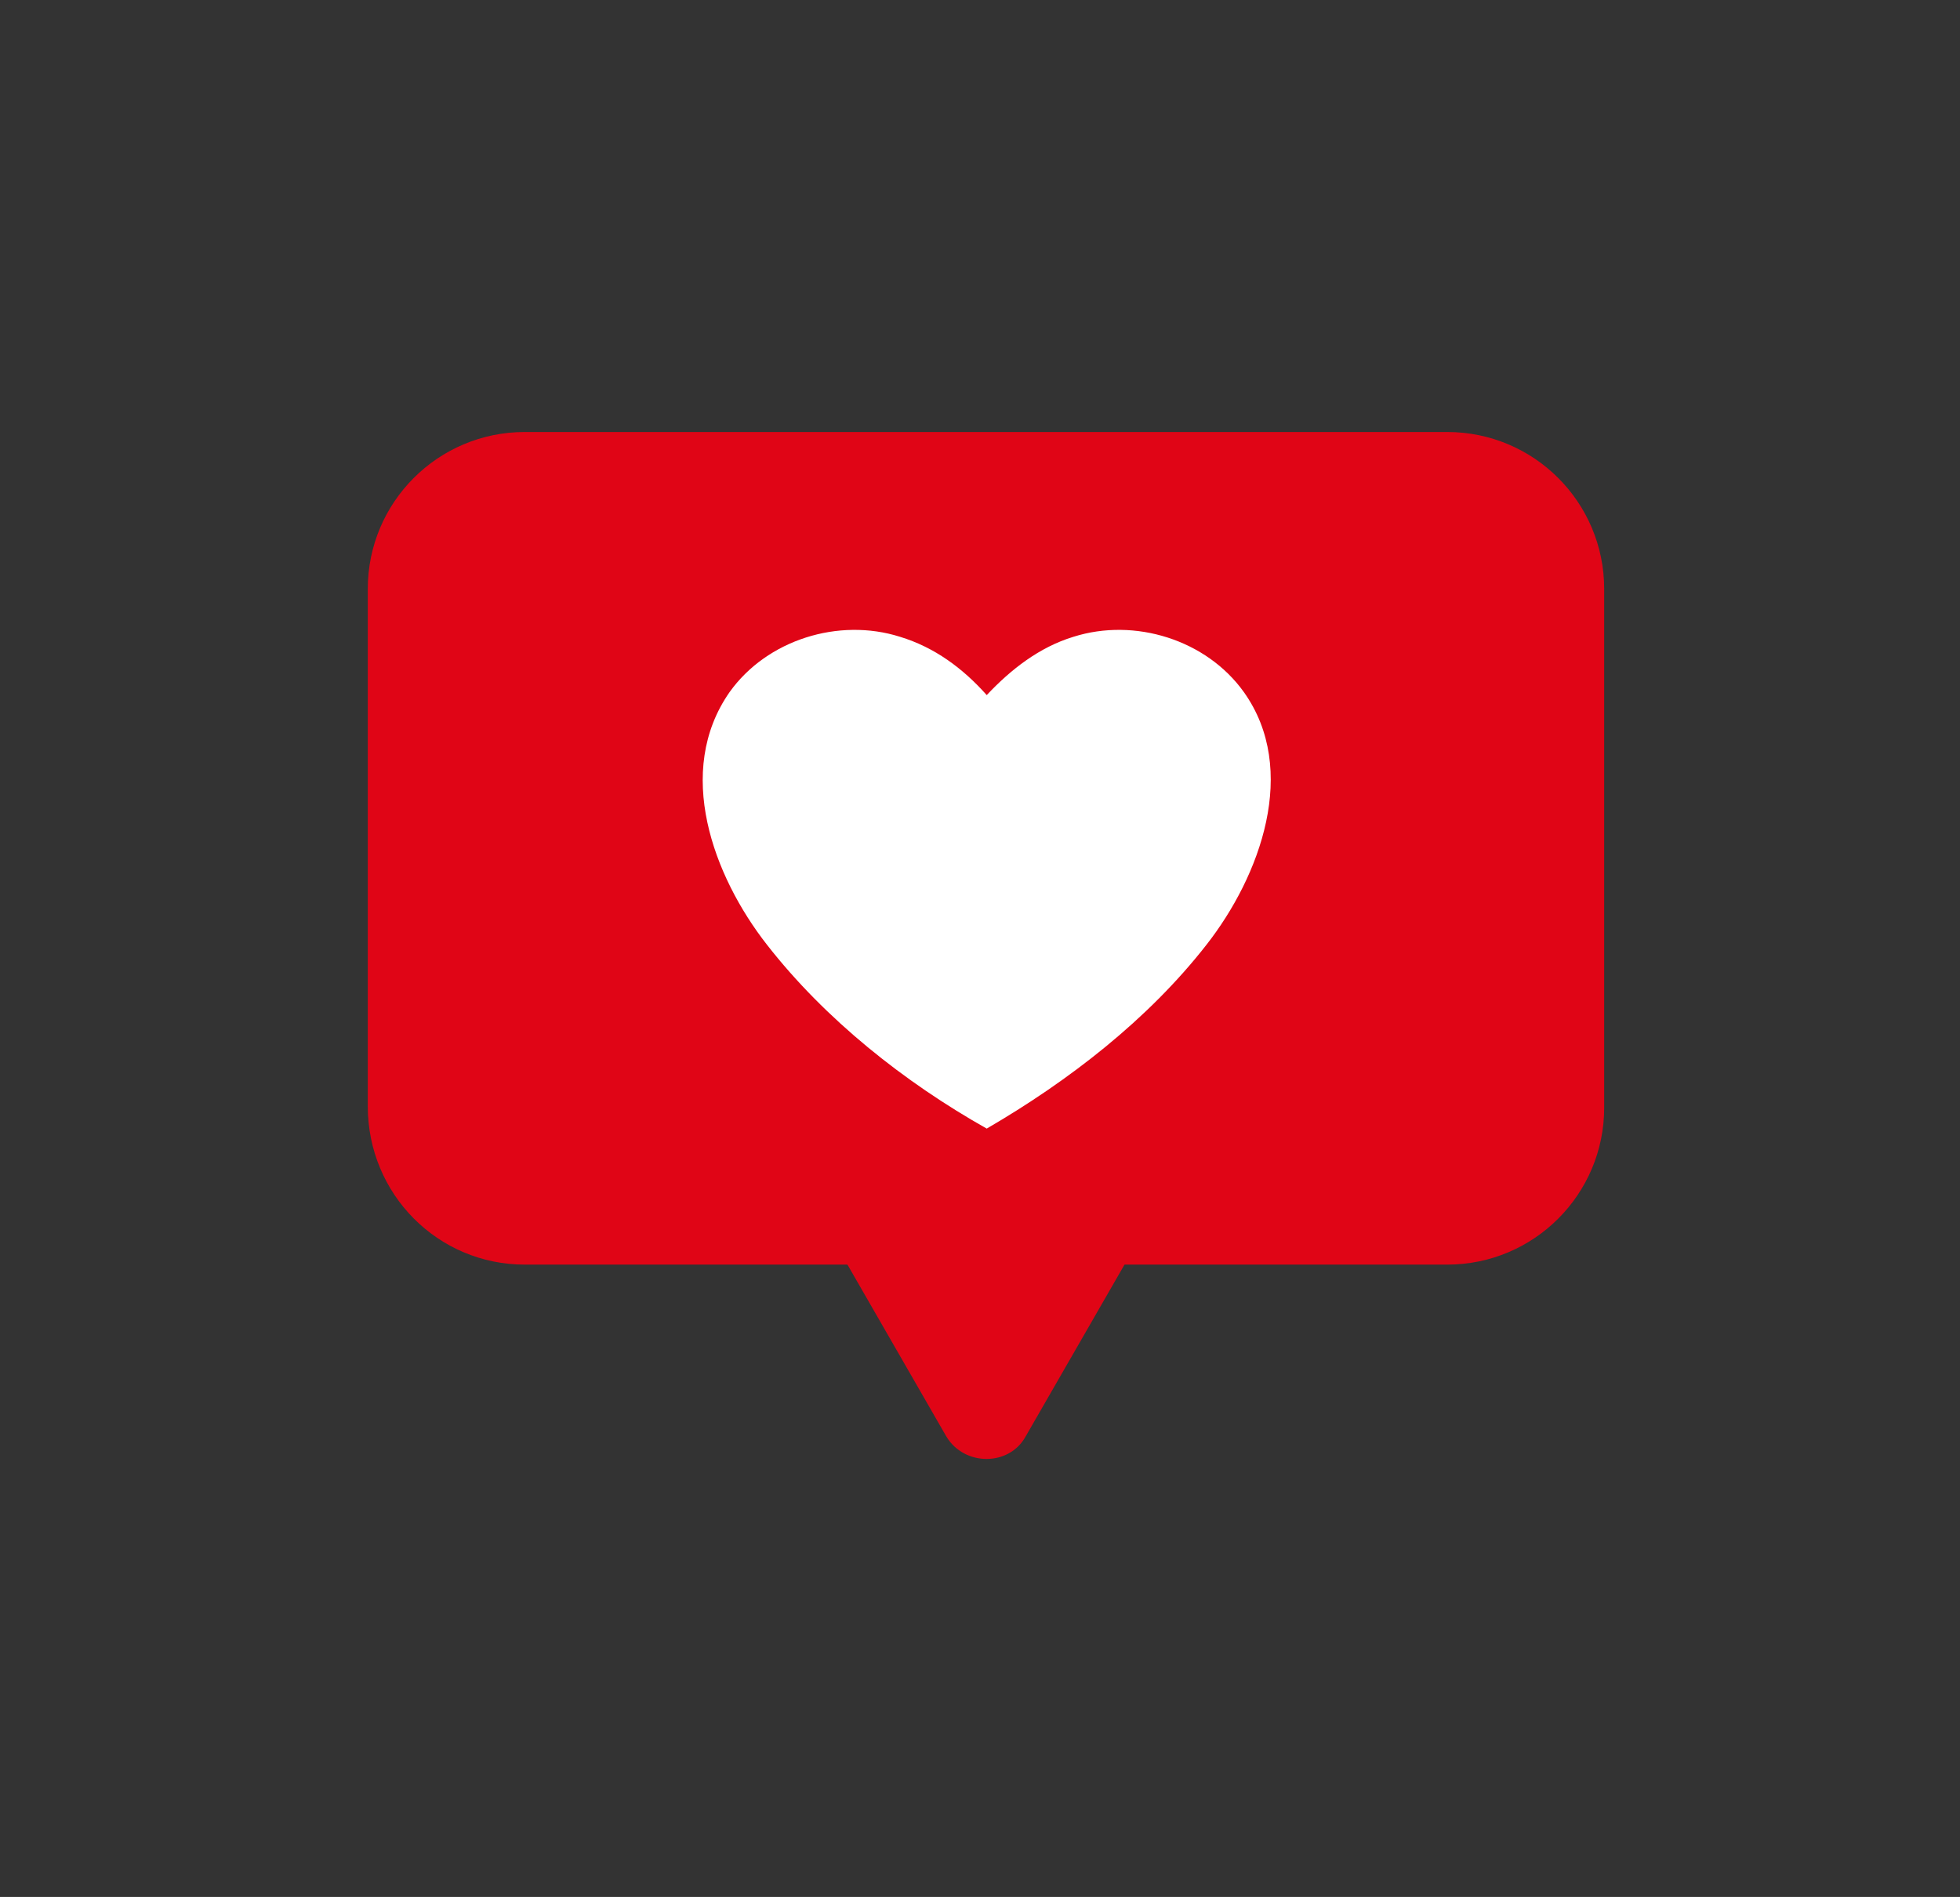
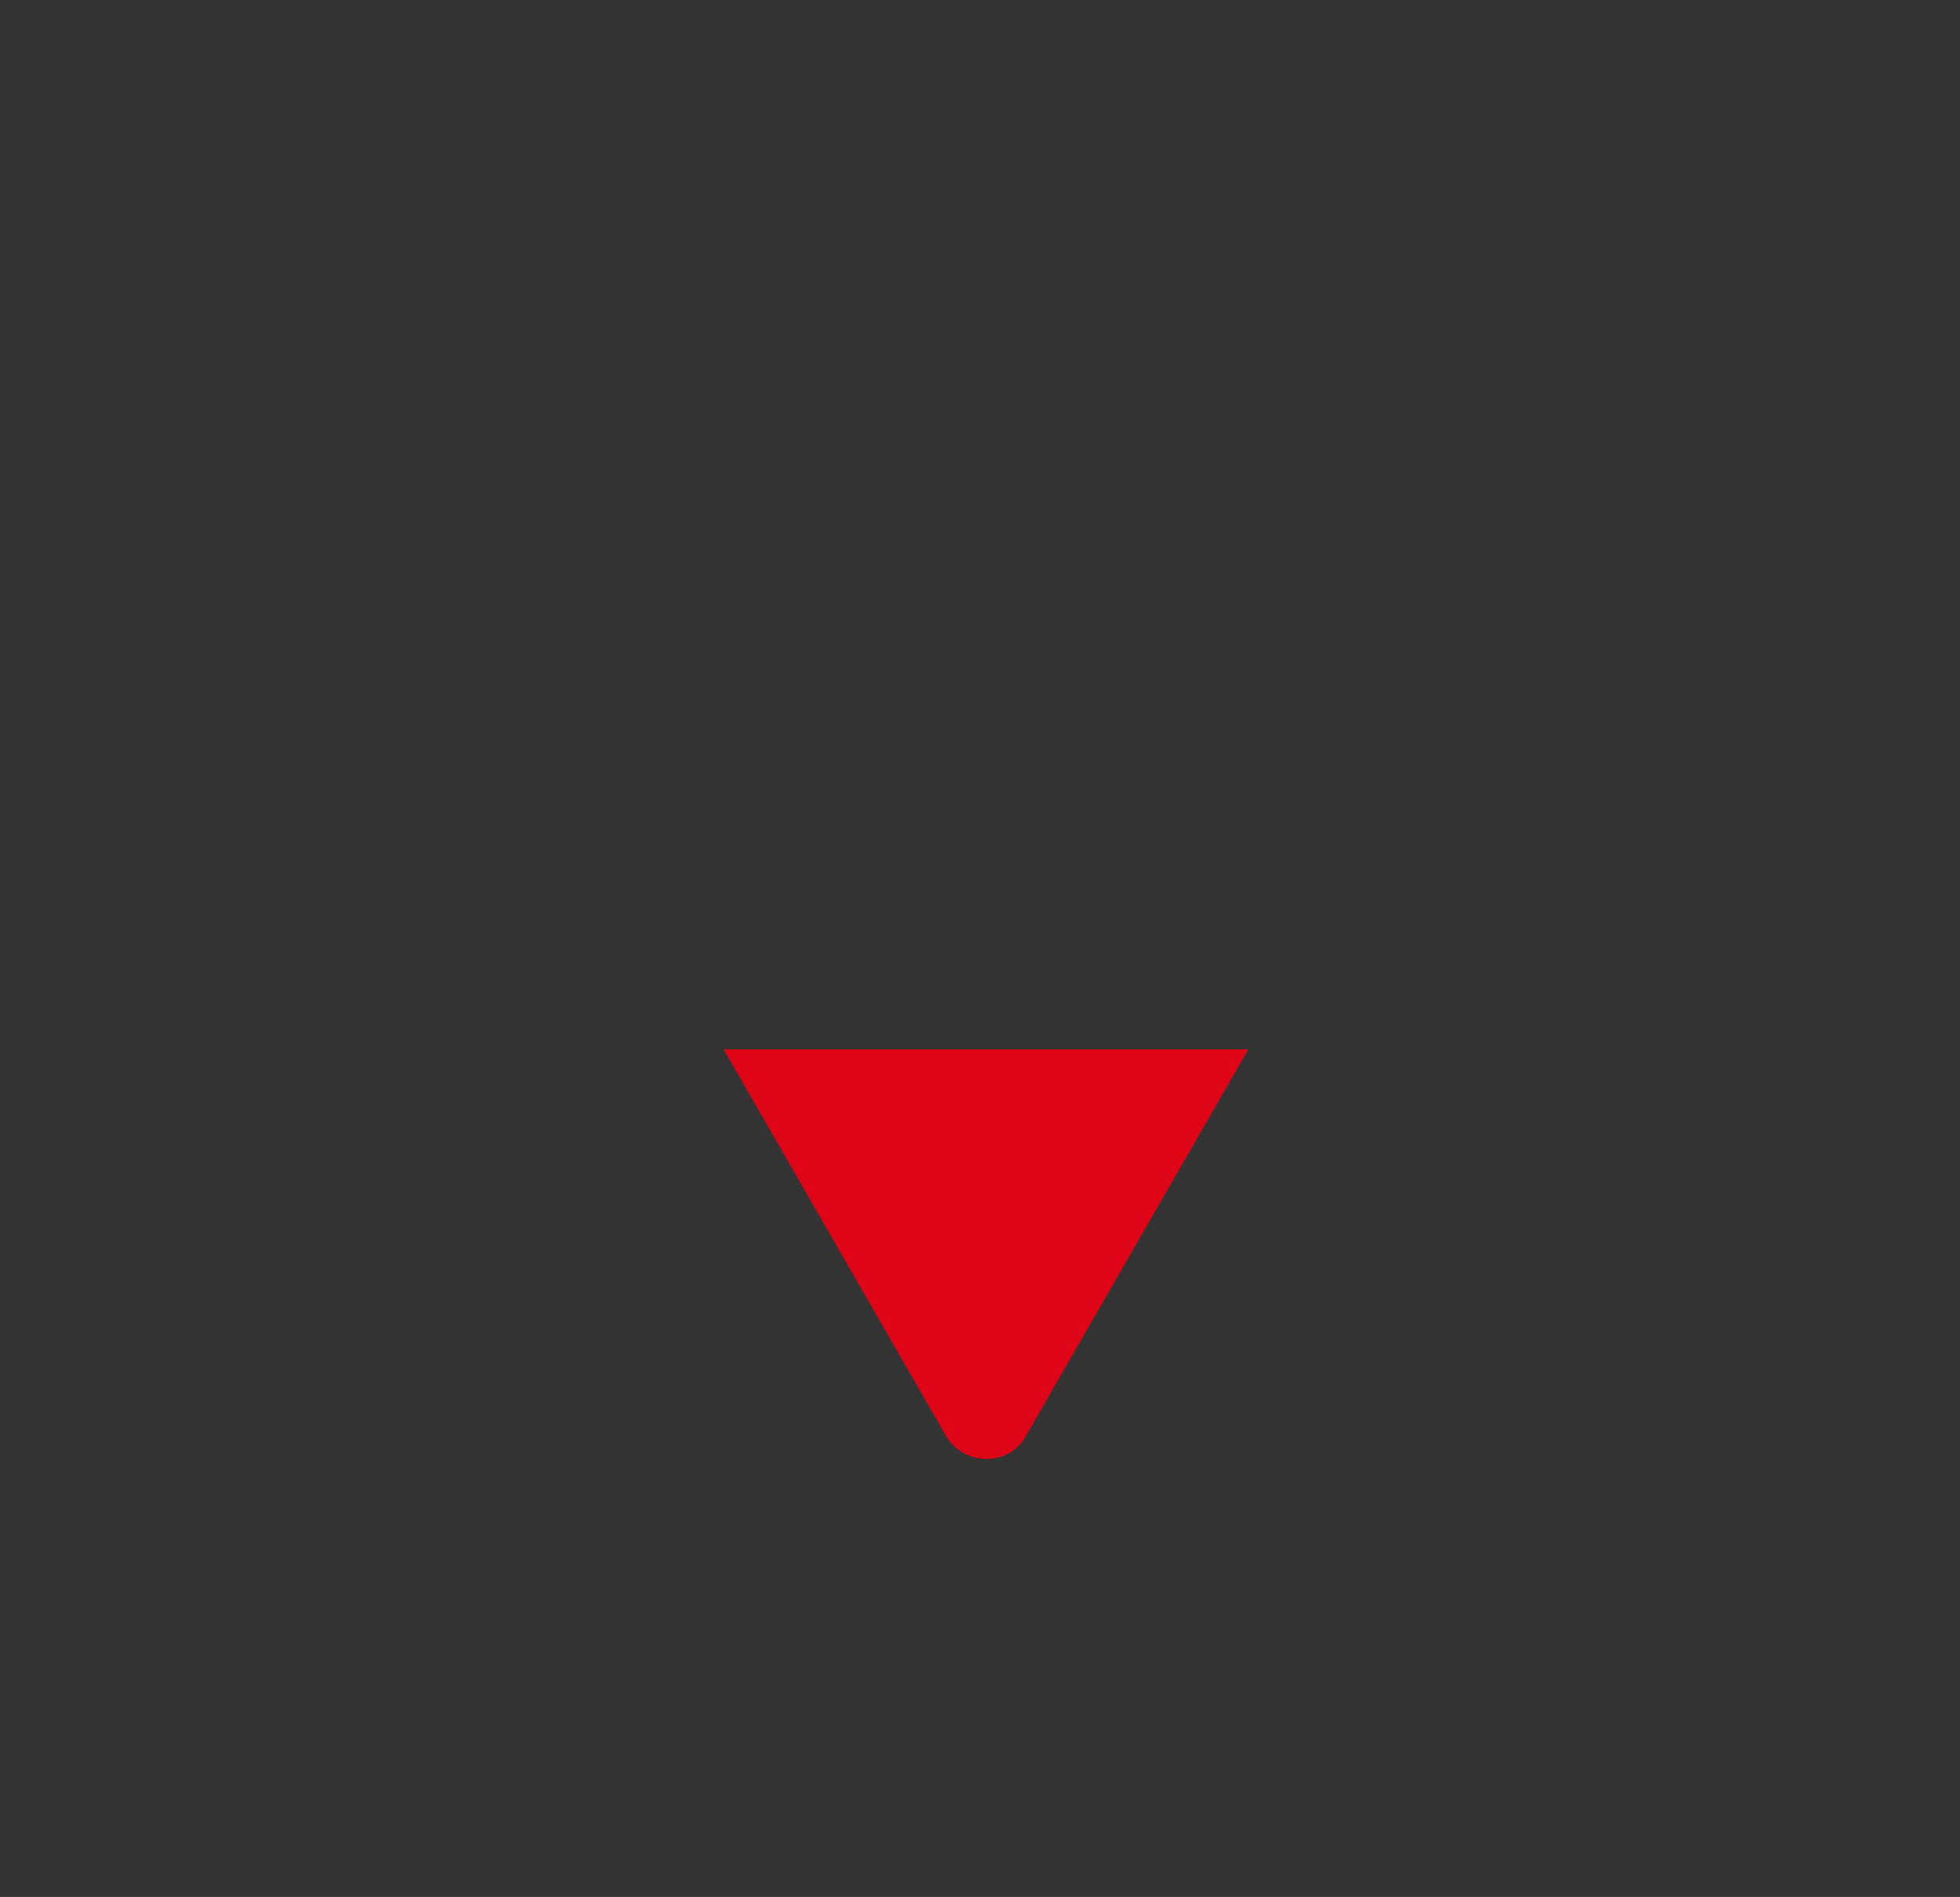
<svg xmlns="http://www.w3.org/2000/svg" version="1.1" id="Capa_1" x="0px" y="0px" viewBox="0 0 131.1 126.9" style="enable-background:new 0 0 131.1 126.9;" xml:space="preserve">
  <rect x="0" y="0" width="131.1" height="126.9" fill="#333333" stroke="none" />
  <style type="text/css">
	.st0{fill:#E00516;}
	.st1{fill:#FFFFFF;}
</style>
  <g>
    <g>
-       <path class="st0" d="M35.1,84.6h61.7c5.8,0,10.5-4.7,10.5-10.5V39.4c0-5.8-4.7-10.5-10.5-10.5H35.1c-5.8,0-10.5,4.7-10.5,10.5    v34.6C24.6,79.9,29.3,84.6,35.1,84.6z" />
      <path class="st0" d="M68.6,96.1l14.9-25.9H48.4l14.9,25.9C64.5,98.1,67.5,98.1,68.6,96.1z" />
    </g>
-     <path class="st1" d="M83.2,46.3c-2.5-3.5-7.3-5-11.4-3.7c-2.3,0.7-4.2,2.2-5.8,3.9c-1.6-1.8-3.5-3.2-5.8-3.9   c-4.1-1.3-8.9,0.2-11.4,3.7c-3.7,5.3-1.1,12.3,2.5,16.9c3.9,5,9.2,9.2,14.7,12.3l0,0l0,0c5.5-3.2,10.8-7.3,14.7-12.3   C84.3,58.6,86.9,51.5,83.2,46.3" />
  </g>
</svg>